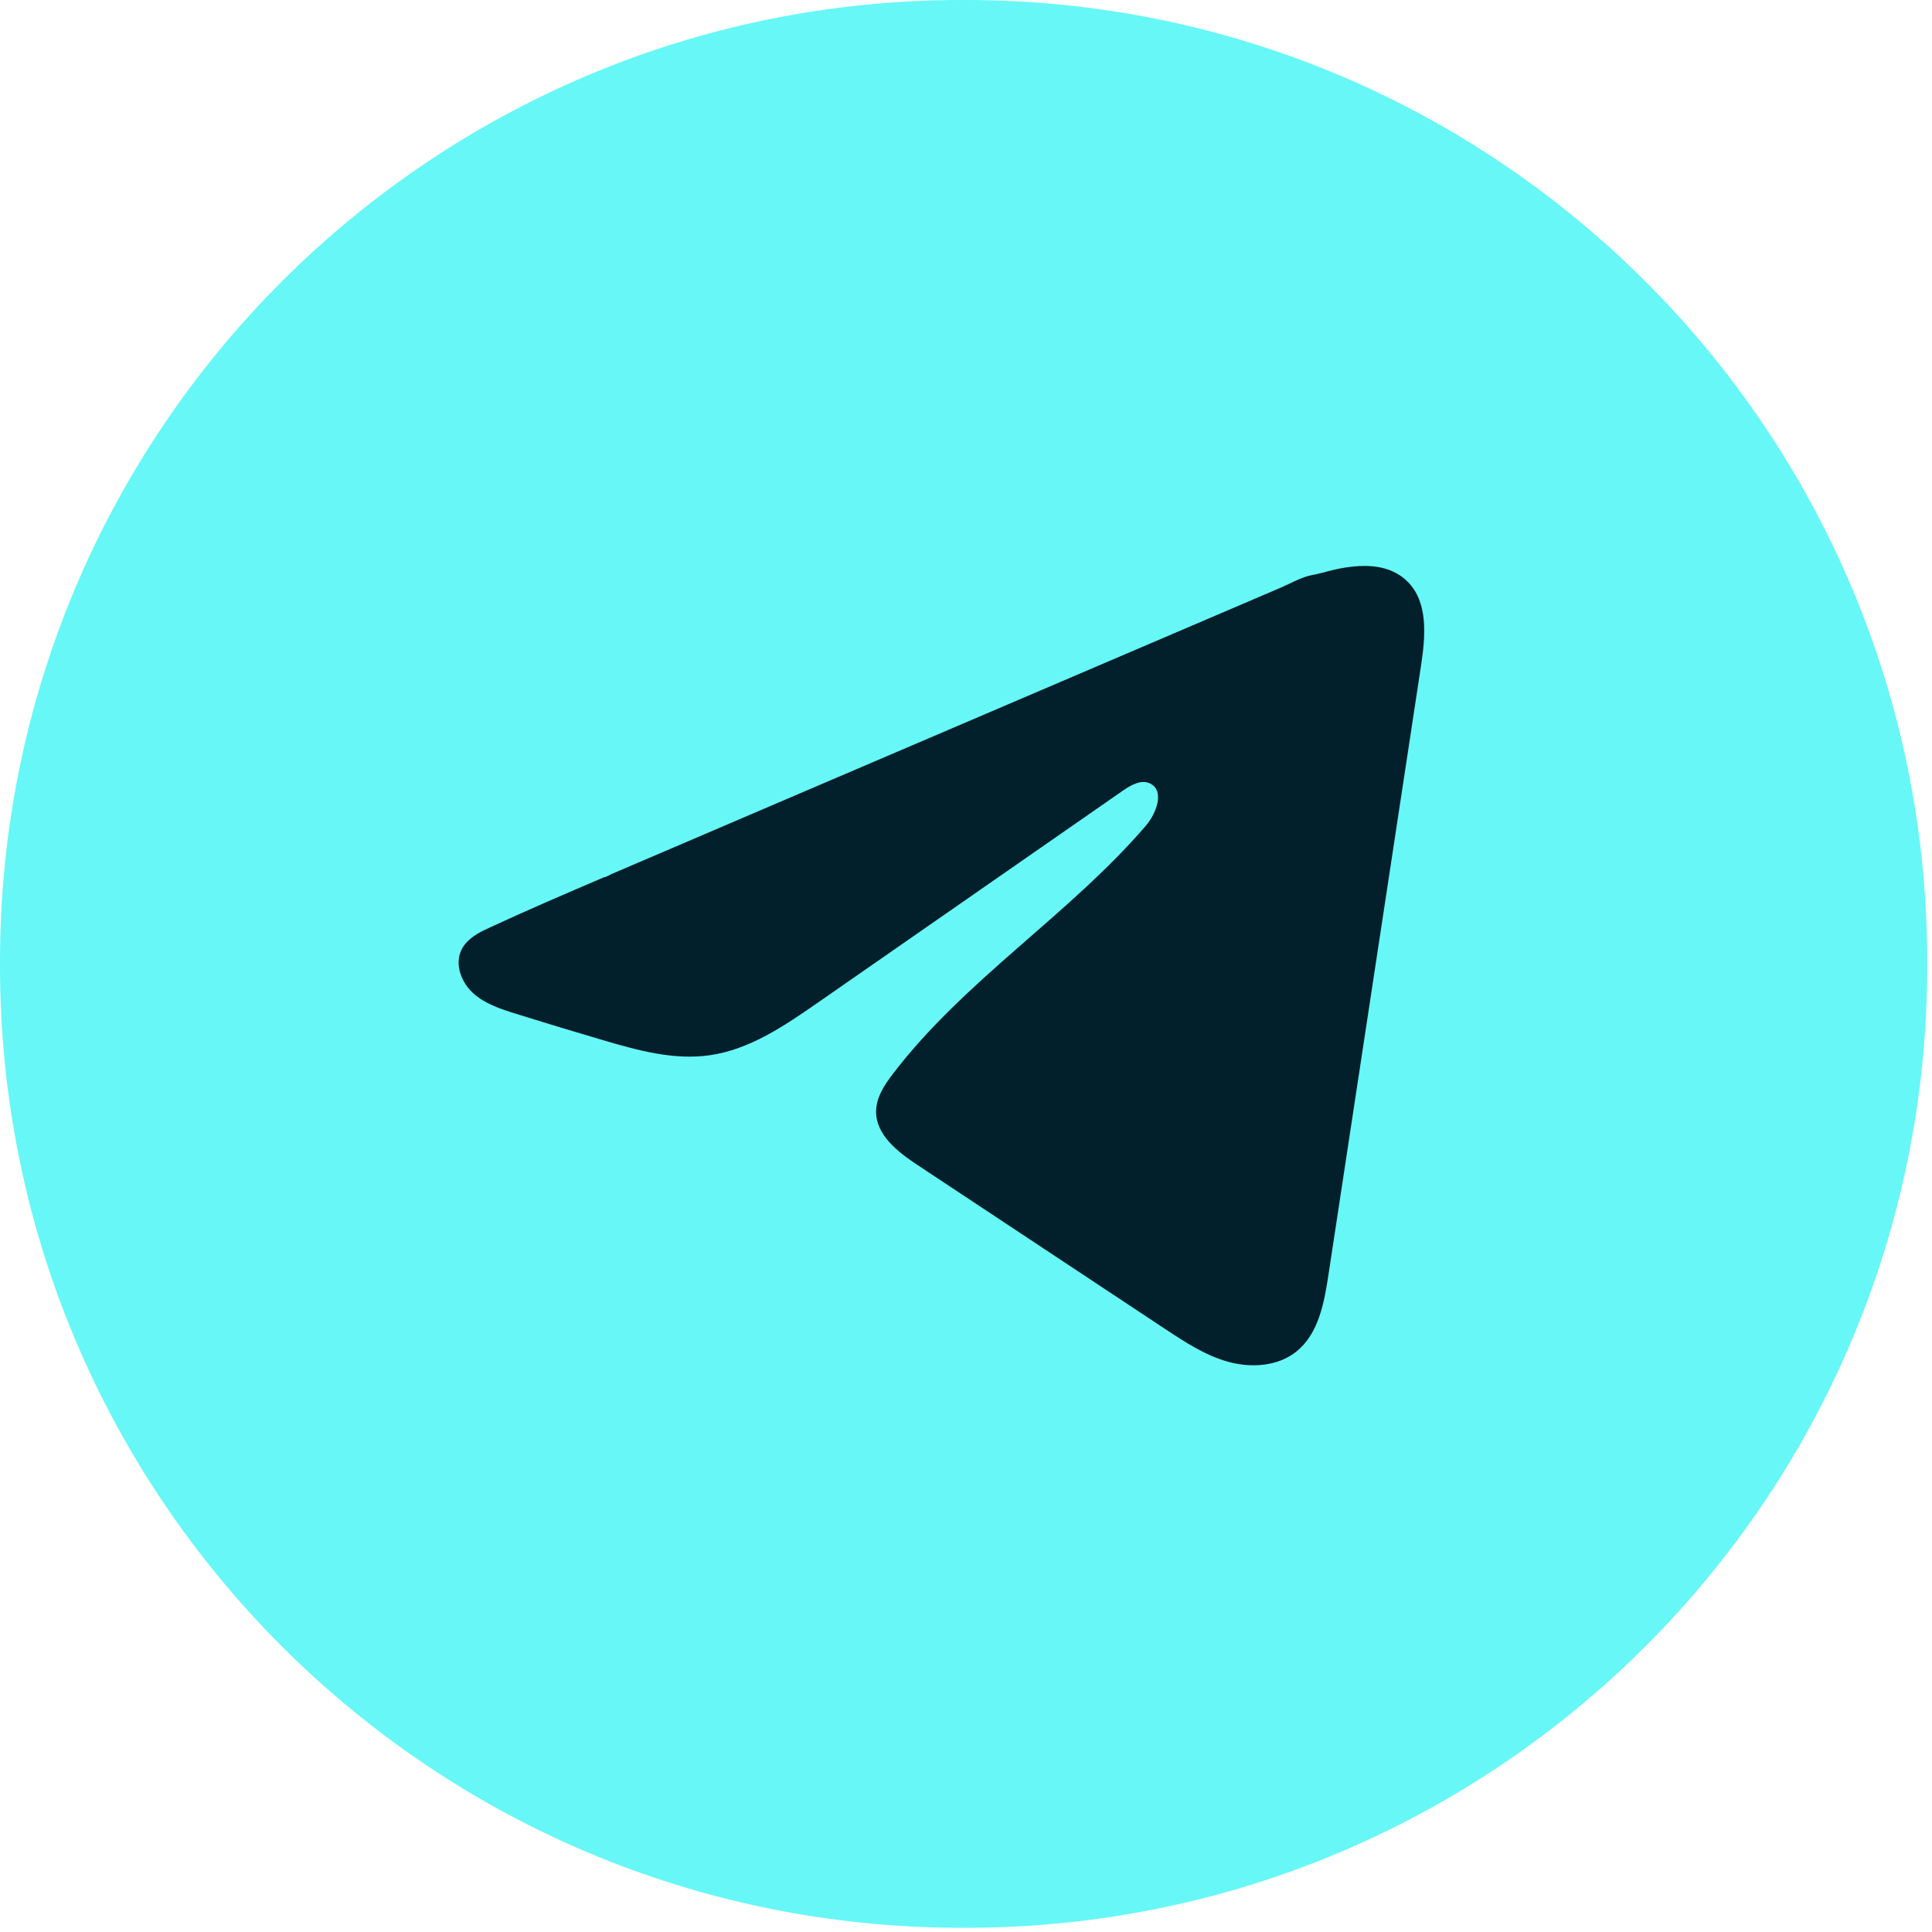
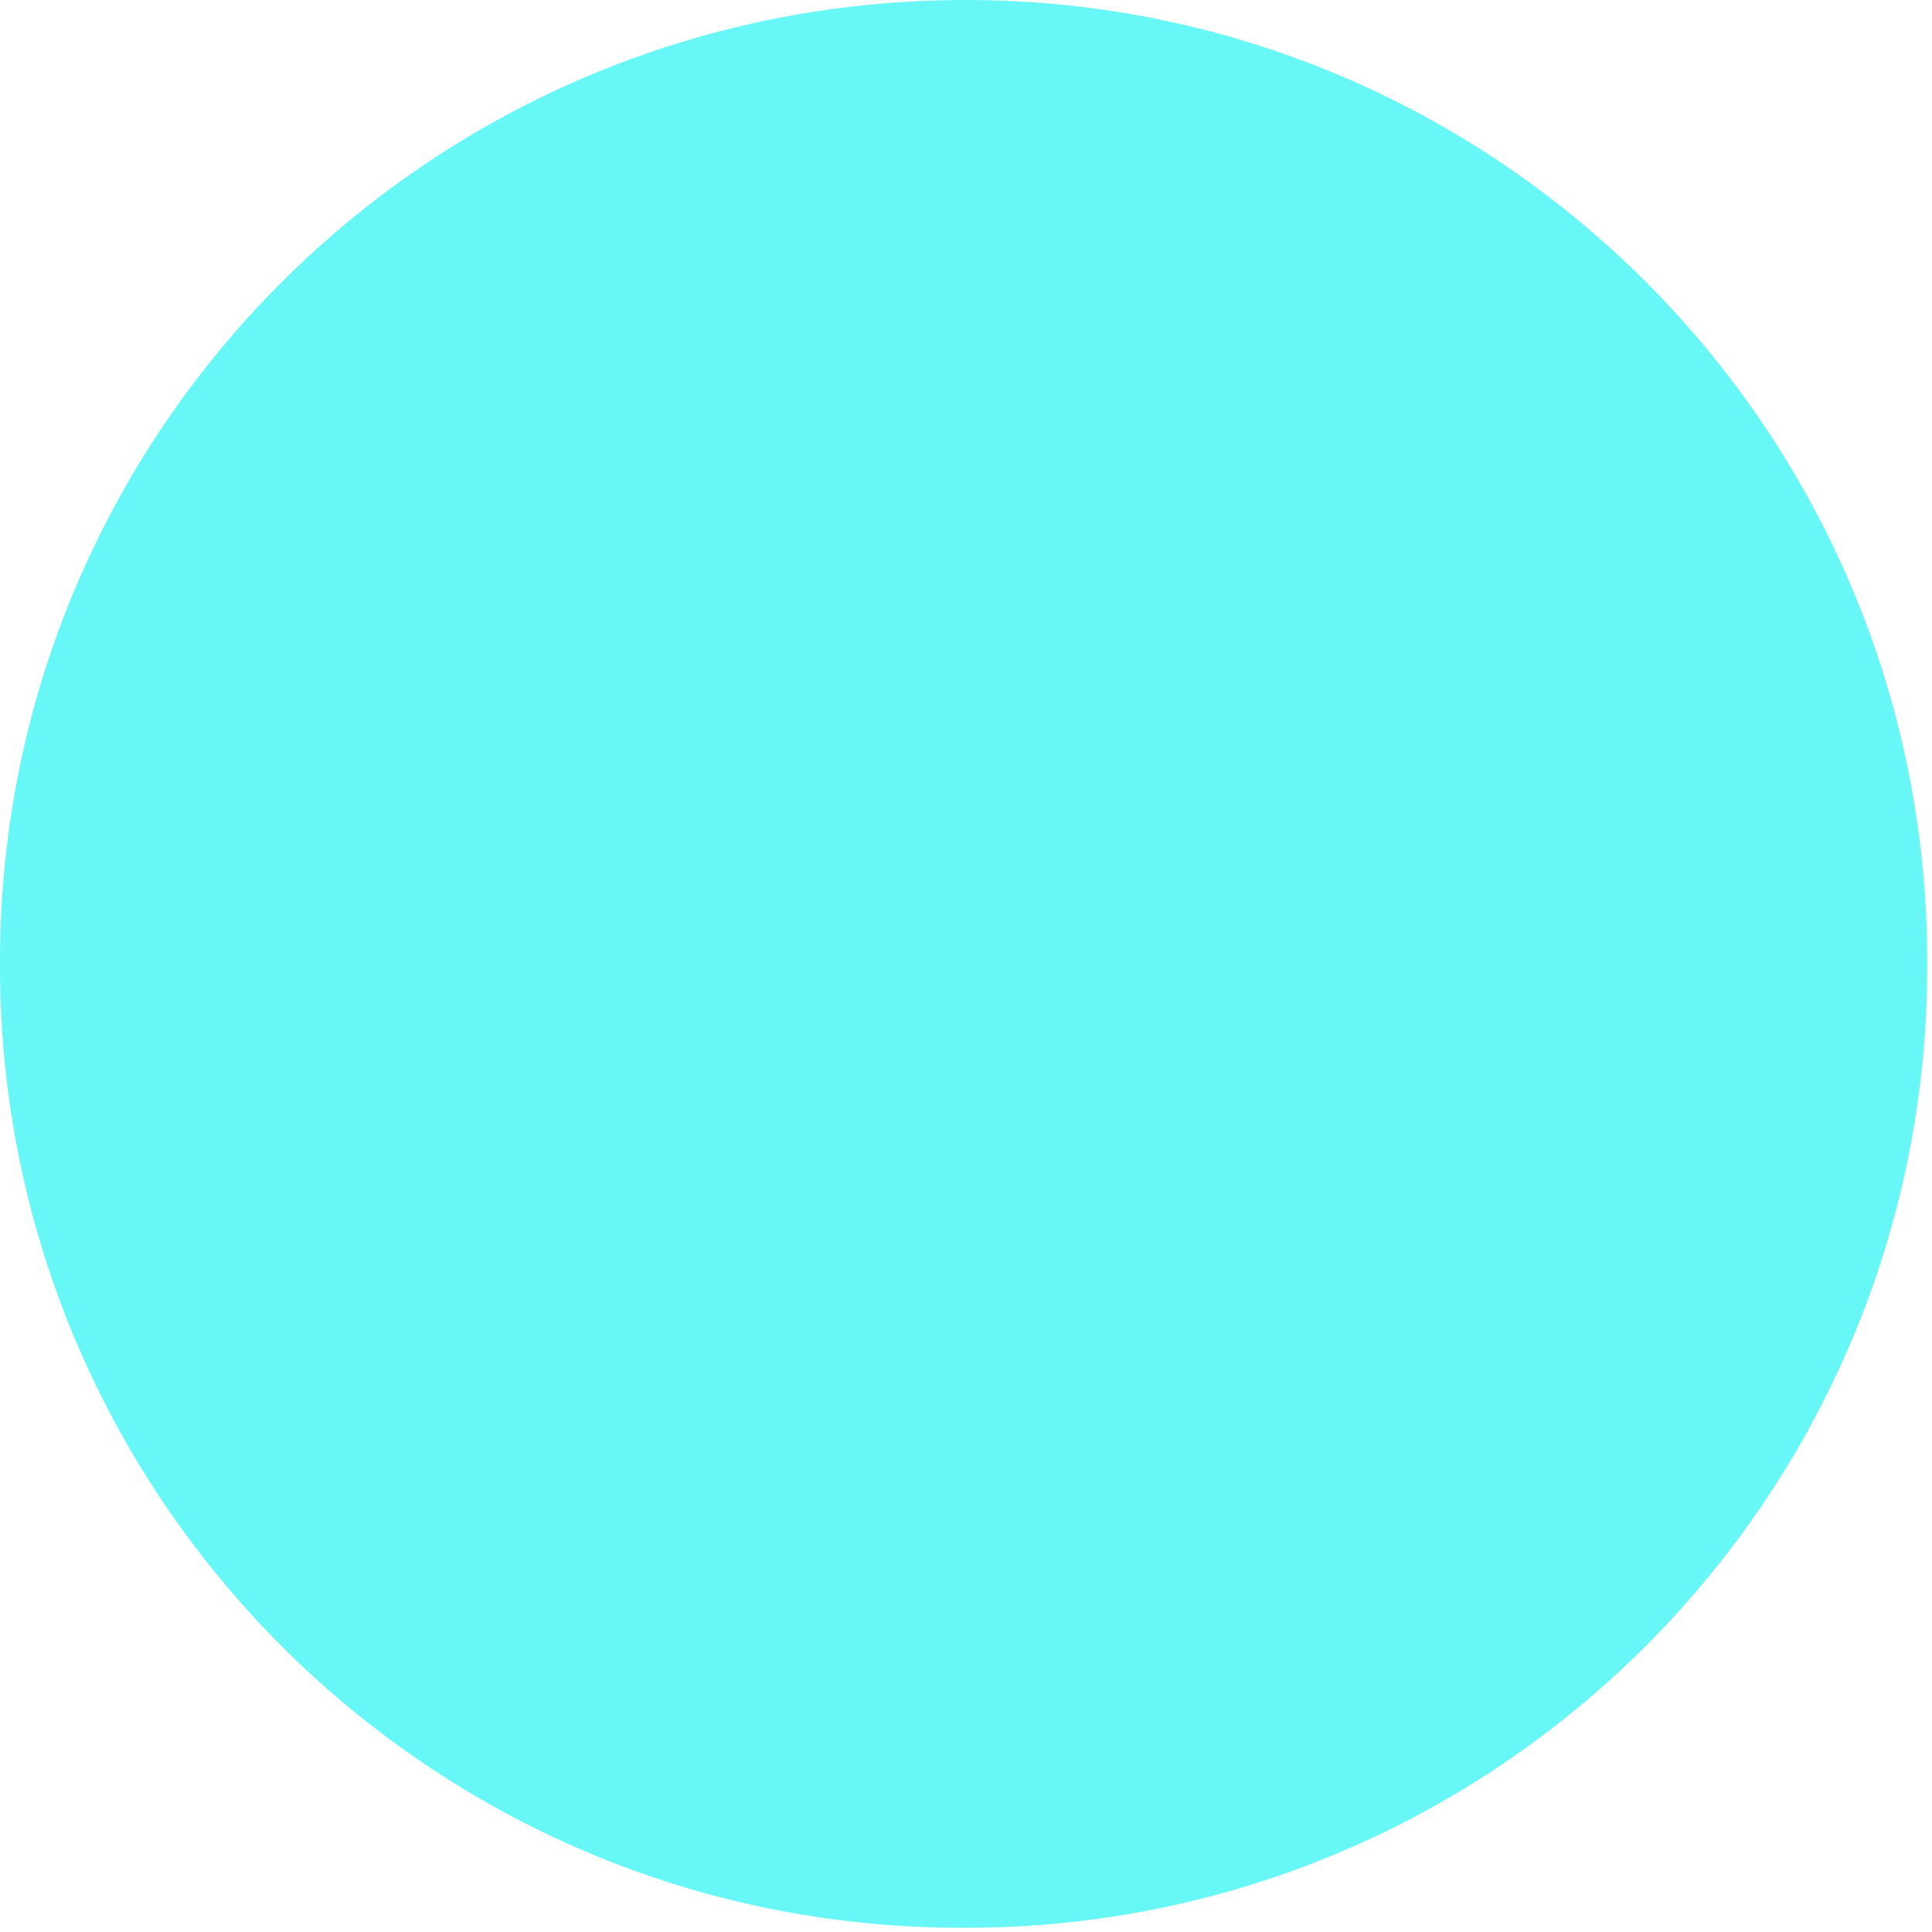
<svg xmlns="http://www.w3.org/2000/svg" width="198" height="198" viewBox="0 0 198 198" fill="none">
-   <path d="M98.98 0H98.53C44.113 0 0 44.126 0 98.559V99.009C0 153.441 44.113 197.568 98.53 197.568H98.98C153.396 197.568 197.51 153.441 197.51 99.009V98.559C197.51 44.126 153.396 0 98.98 0Z" fill="#60F7F7" fill-opacity="0.95" />
-   <path d="M49.6 95.343C49.827 95.23 50.055 95.121 50.276 95.019C54.128 93.235 58.032 91.564 61.929 89.893C62.139 89.893 62.492 89.649 62.69 89.569C62.991 89.438 63.293 89.313 63.594 89.183C64.173 88.933 64.753 88.688 65.327 88.438C66.486 87.944 67.639 87.449 68.798 86.955L75.735 83.982C80.36 82.005 84.991 80.021 89.615 78.043C94.24 76.066 98.871 74.082 103.495 72.104C108.12 70.127 112.751 68.143 117.376 66.165C122 64.188 126.631 62.204 131.256 60.226C132.284 59.783 133.398 59.124 134.5 58.931C135.426 58.766 136.329 58.447 137.261 58.271C139.028 57.936 140.977 57.8 142.67 58.533C143.255 58.788 143.795 59.147 144.244 59.596C146.391 61.721 146.09 65.211 145.636 68.2C142.471 89.035 139.306 109.875 136.136 130.71C135.704 133.569 135.113 136.706 132.858 138.513C130.949 140.042 128.233 140.212 125.875 139.565C123.517 138.911 121.438 137.541 119.398 136.194C110.938 130.591 102.473 124.987 94.013 119.383C92.002 118.053 89.763 116.314 89.786 113.899C89.797 112.444 90.666 111.148 91.553 109.995C98.905 100.401 109.512 93.809 117.404 84.659C118.518 83.369 119.393 81.038 117.864 80.294C116.955 79.851 115.91 80.453 115.08 81.027C104.649 88.273 94.223 95.525 83.792 102.771C80.388 105.135 76.82 107.568 72.718 108.148C69.048 108.67 65.355 107.647 61.804 106.602C58.827 105.726 55.855 104.829 52.895 103.902C51.322 103.413 49.697 102.885 48.481 101.777C47.265 100.668 46.566 98.804 47.299 97.327C47.759 96.4 48.651 95.815 49.589 95.338L49.6 95.343Z" fill="#02202B" />
+   <path d="M98.98 0C44.113 0 0 44.126 0 98.559V99.009C0 153.441 44.113 197.568 98.53 197.568H98.98C153.396 197.568 197.51 153.441 197.51 99.009V98.559C197.51 44.126 153.396 0 98.98 0Z" fill="#60F7F7" fill-opacity="0.95" />
</svg>